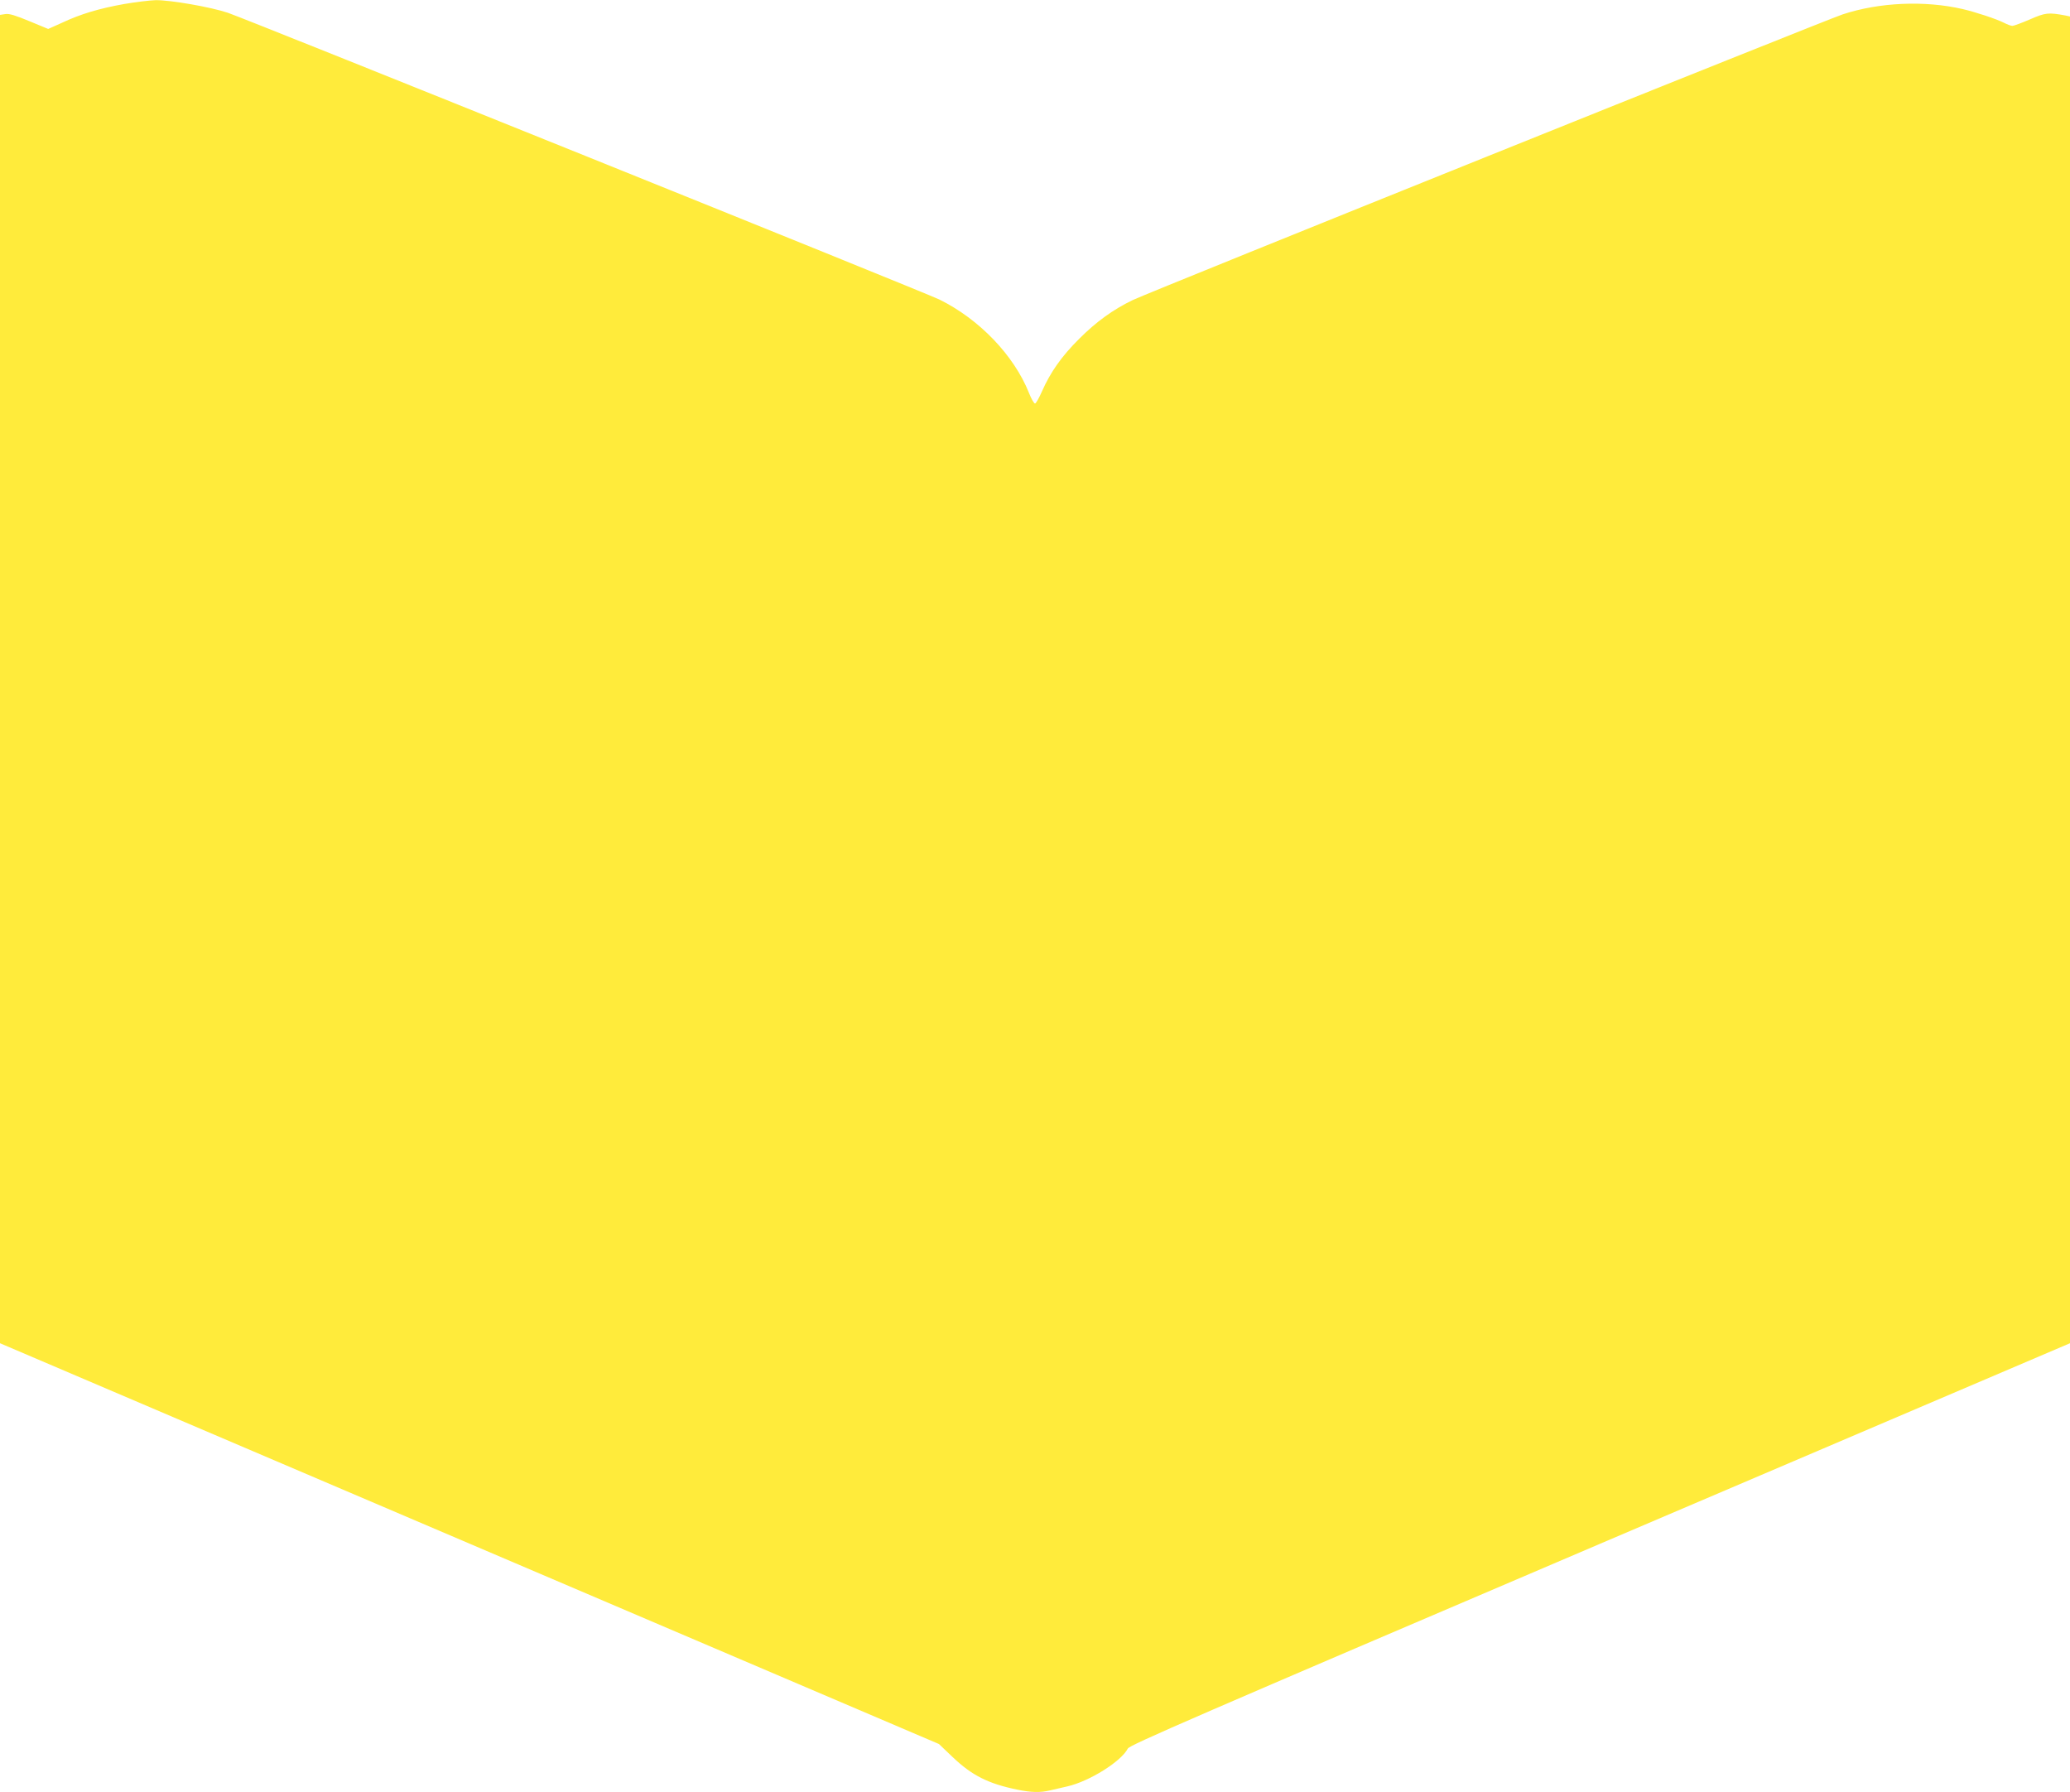
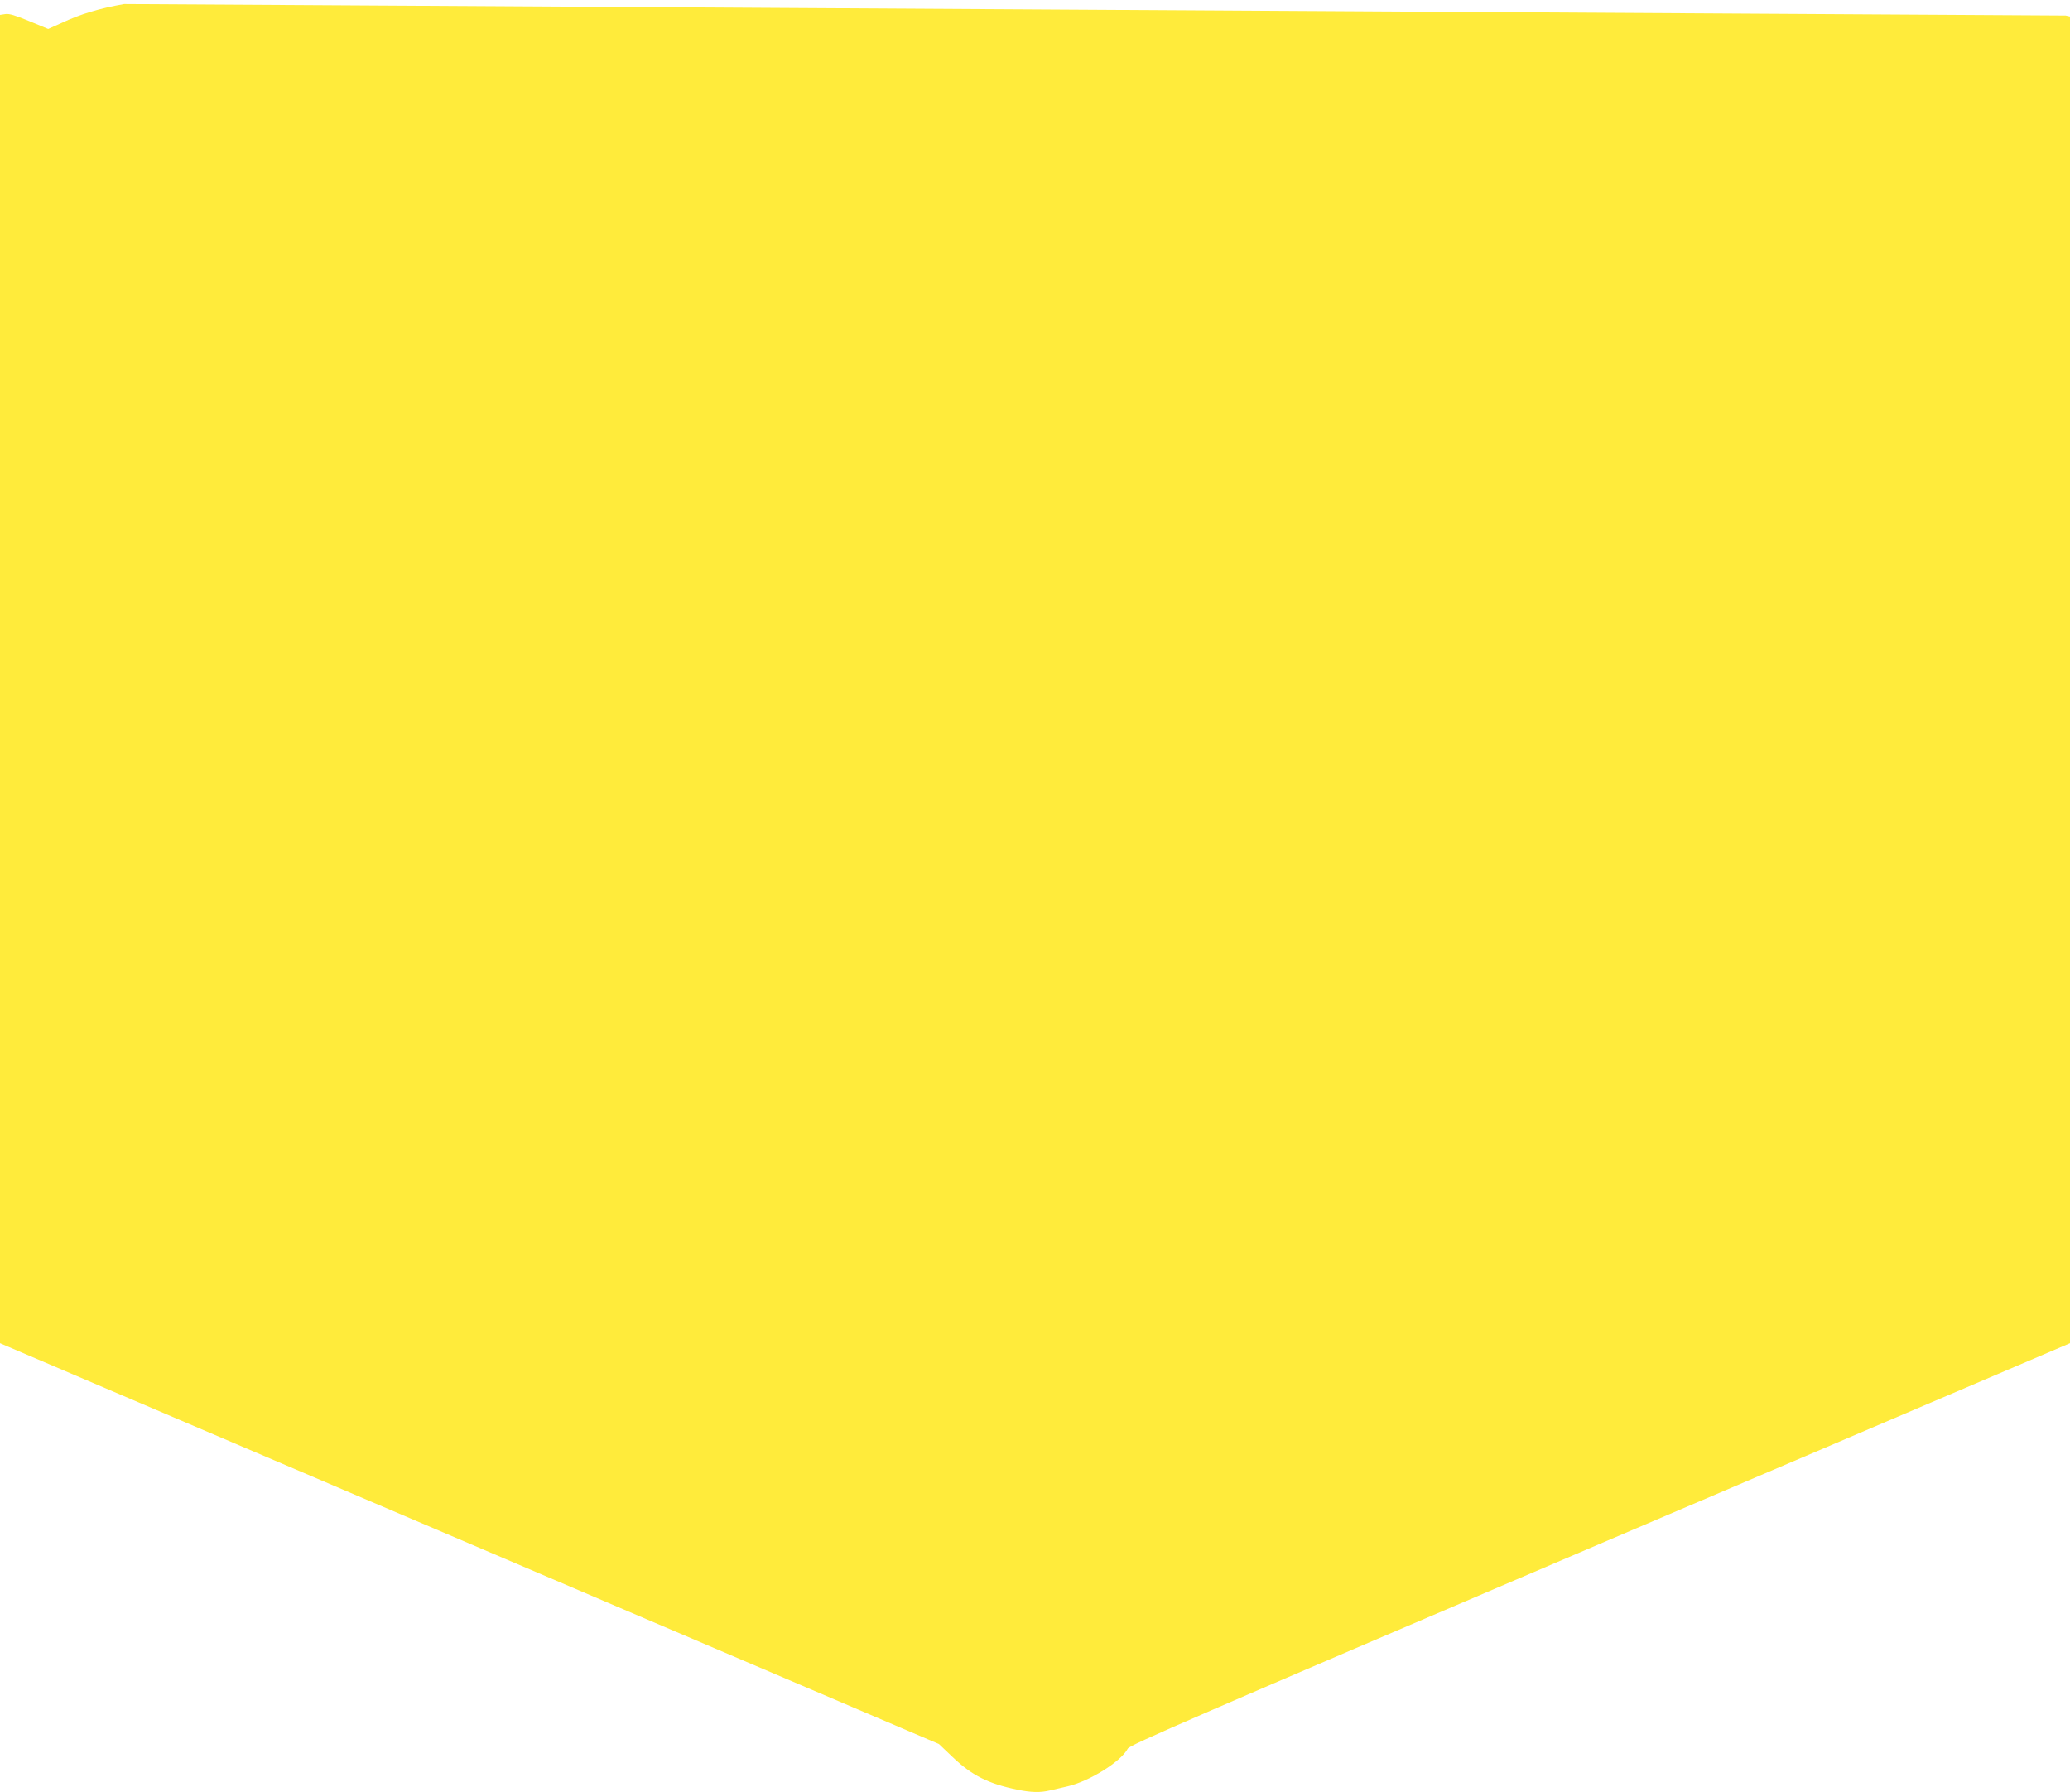
<svg xmlns="http://www.w3.org/2000/svg" version="1.0" width="1280pt" height="1108pt" viewBox="0 0 1280 1108" preserveAspectRatio="xMidYMid meet">
  <g transform="translate(0,1108) scale(0.1,-0.1)" fill="#ffeb3b" stroke="none">
-     <path d="M767 11055 c-152 -27 -270 -62 -384 -116 l-85 -38 -116 48 c-87 36 -125 48 -149 44 l-33 -5 0 -4107 0 -4106 2903 -1239 2903 -1239 85 -81 c119 -113 219 -164 399 -201 87 -18 143 -19 202 -5 24 6 72 17 108 25 136 31 333 154 374 234 12 22 404 192 2920 1266 l2906 1240 0 4102 0 4101 -27 6 c-107 20 -125 18 -221 -24 -51 -22 -100 -40 -108 -40 -8 0 -31 8 -52 19 -47 24 -178 67 -256 85 -234 54 -515 42 -742 -33 -106 -35 -4288 -1717 -4389 -1766 -121 -58 -226 -134 -331 -239 -110 -109 -179 -208 -231 -326 -18 -41 -37 -75 -43 -75 -6 0 -23 29 -37 65 -93 233 -307 456 -554 578 -97 47 -4271 1729 -4400 1773 -107 36 -356 79 -446 78 -37 -1 -126 -12 -196 -24z" />
+     <path d="M767 11055 c-152 -27 -270 -62 -384 -116 l-85 -38 -116 48 c-87 36 -125 48 -149 44 l-33 -5 0 -4107 0 -4106 2903 -1239 2903 -1239 85 -81 c119 -113 219 -164 399 -201 87 -18 143 -19 202 -5 24 6 72 17 108 25 136 31 333 154 374 234 12 22 404 192 2920 1266 l2906 1240 0 4102 0 4101 -27 6 z" />
  </g>
</svg>